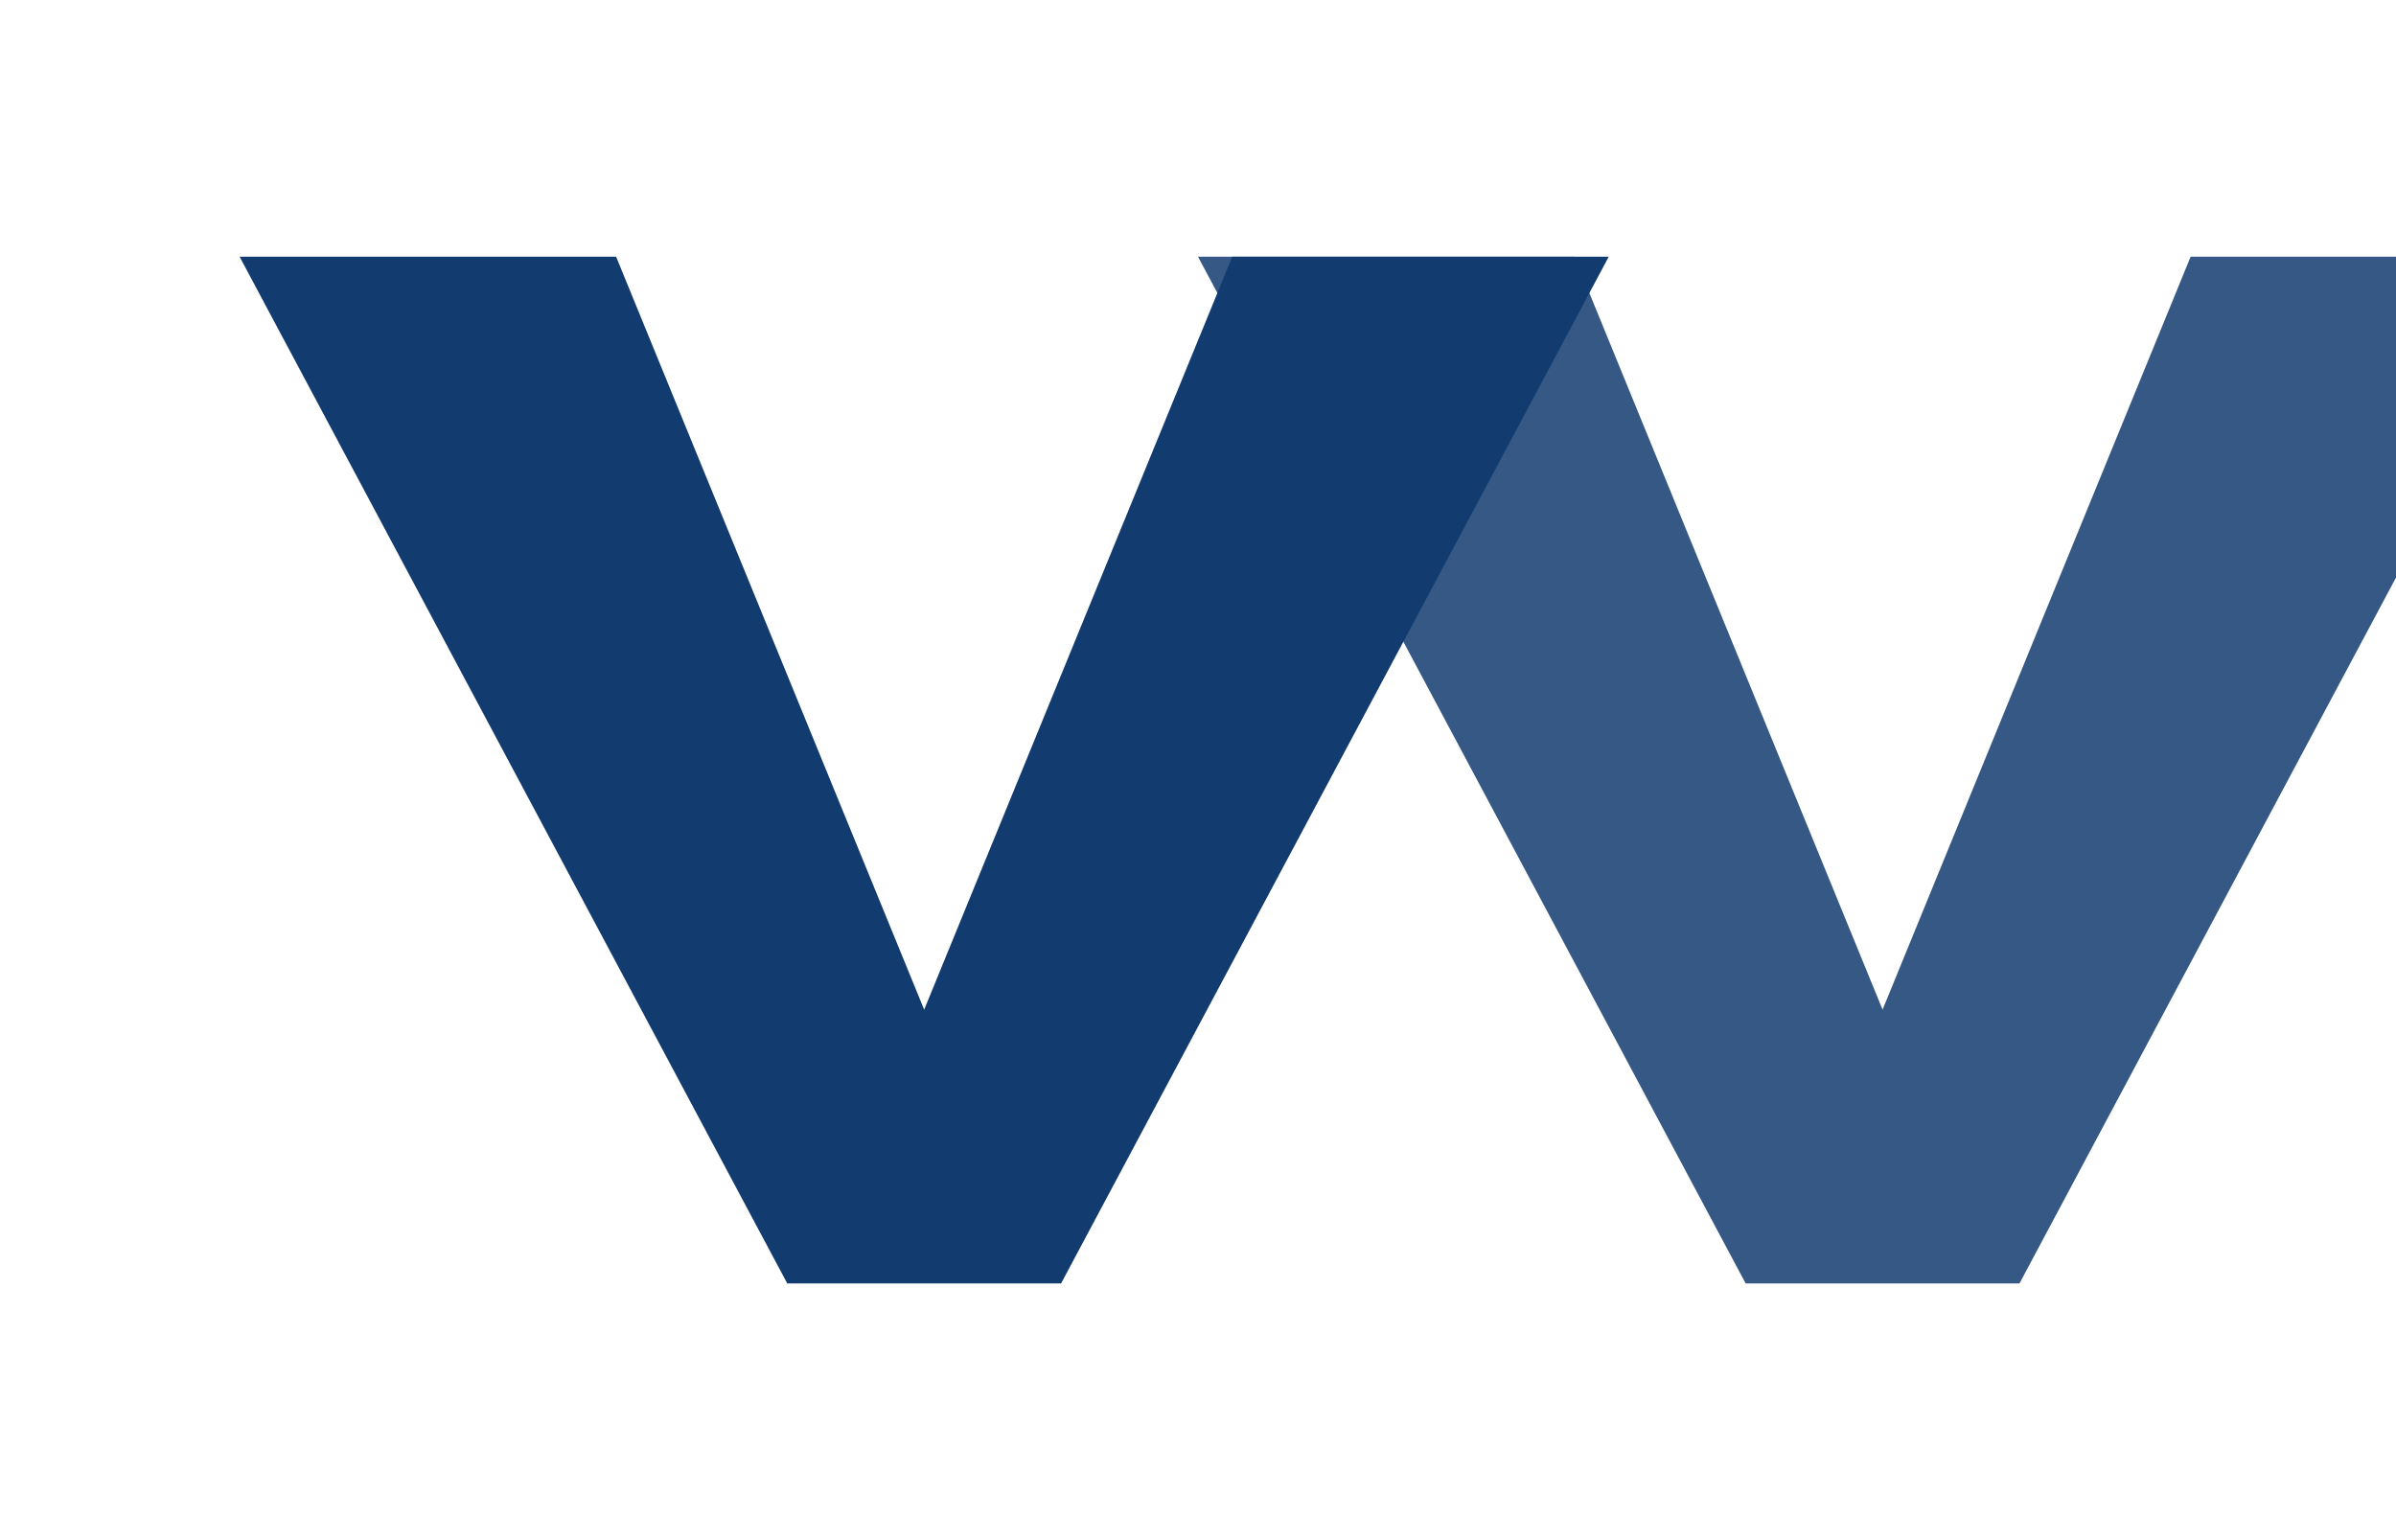
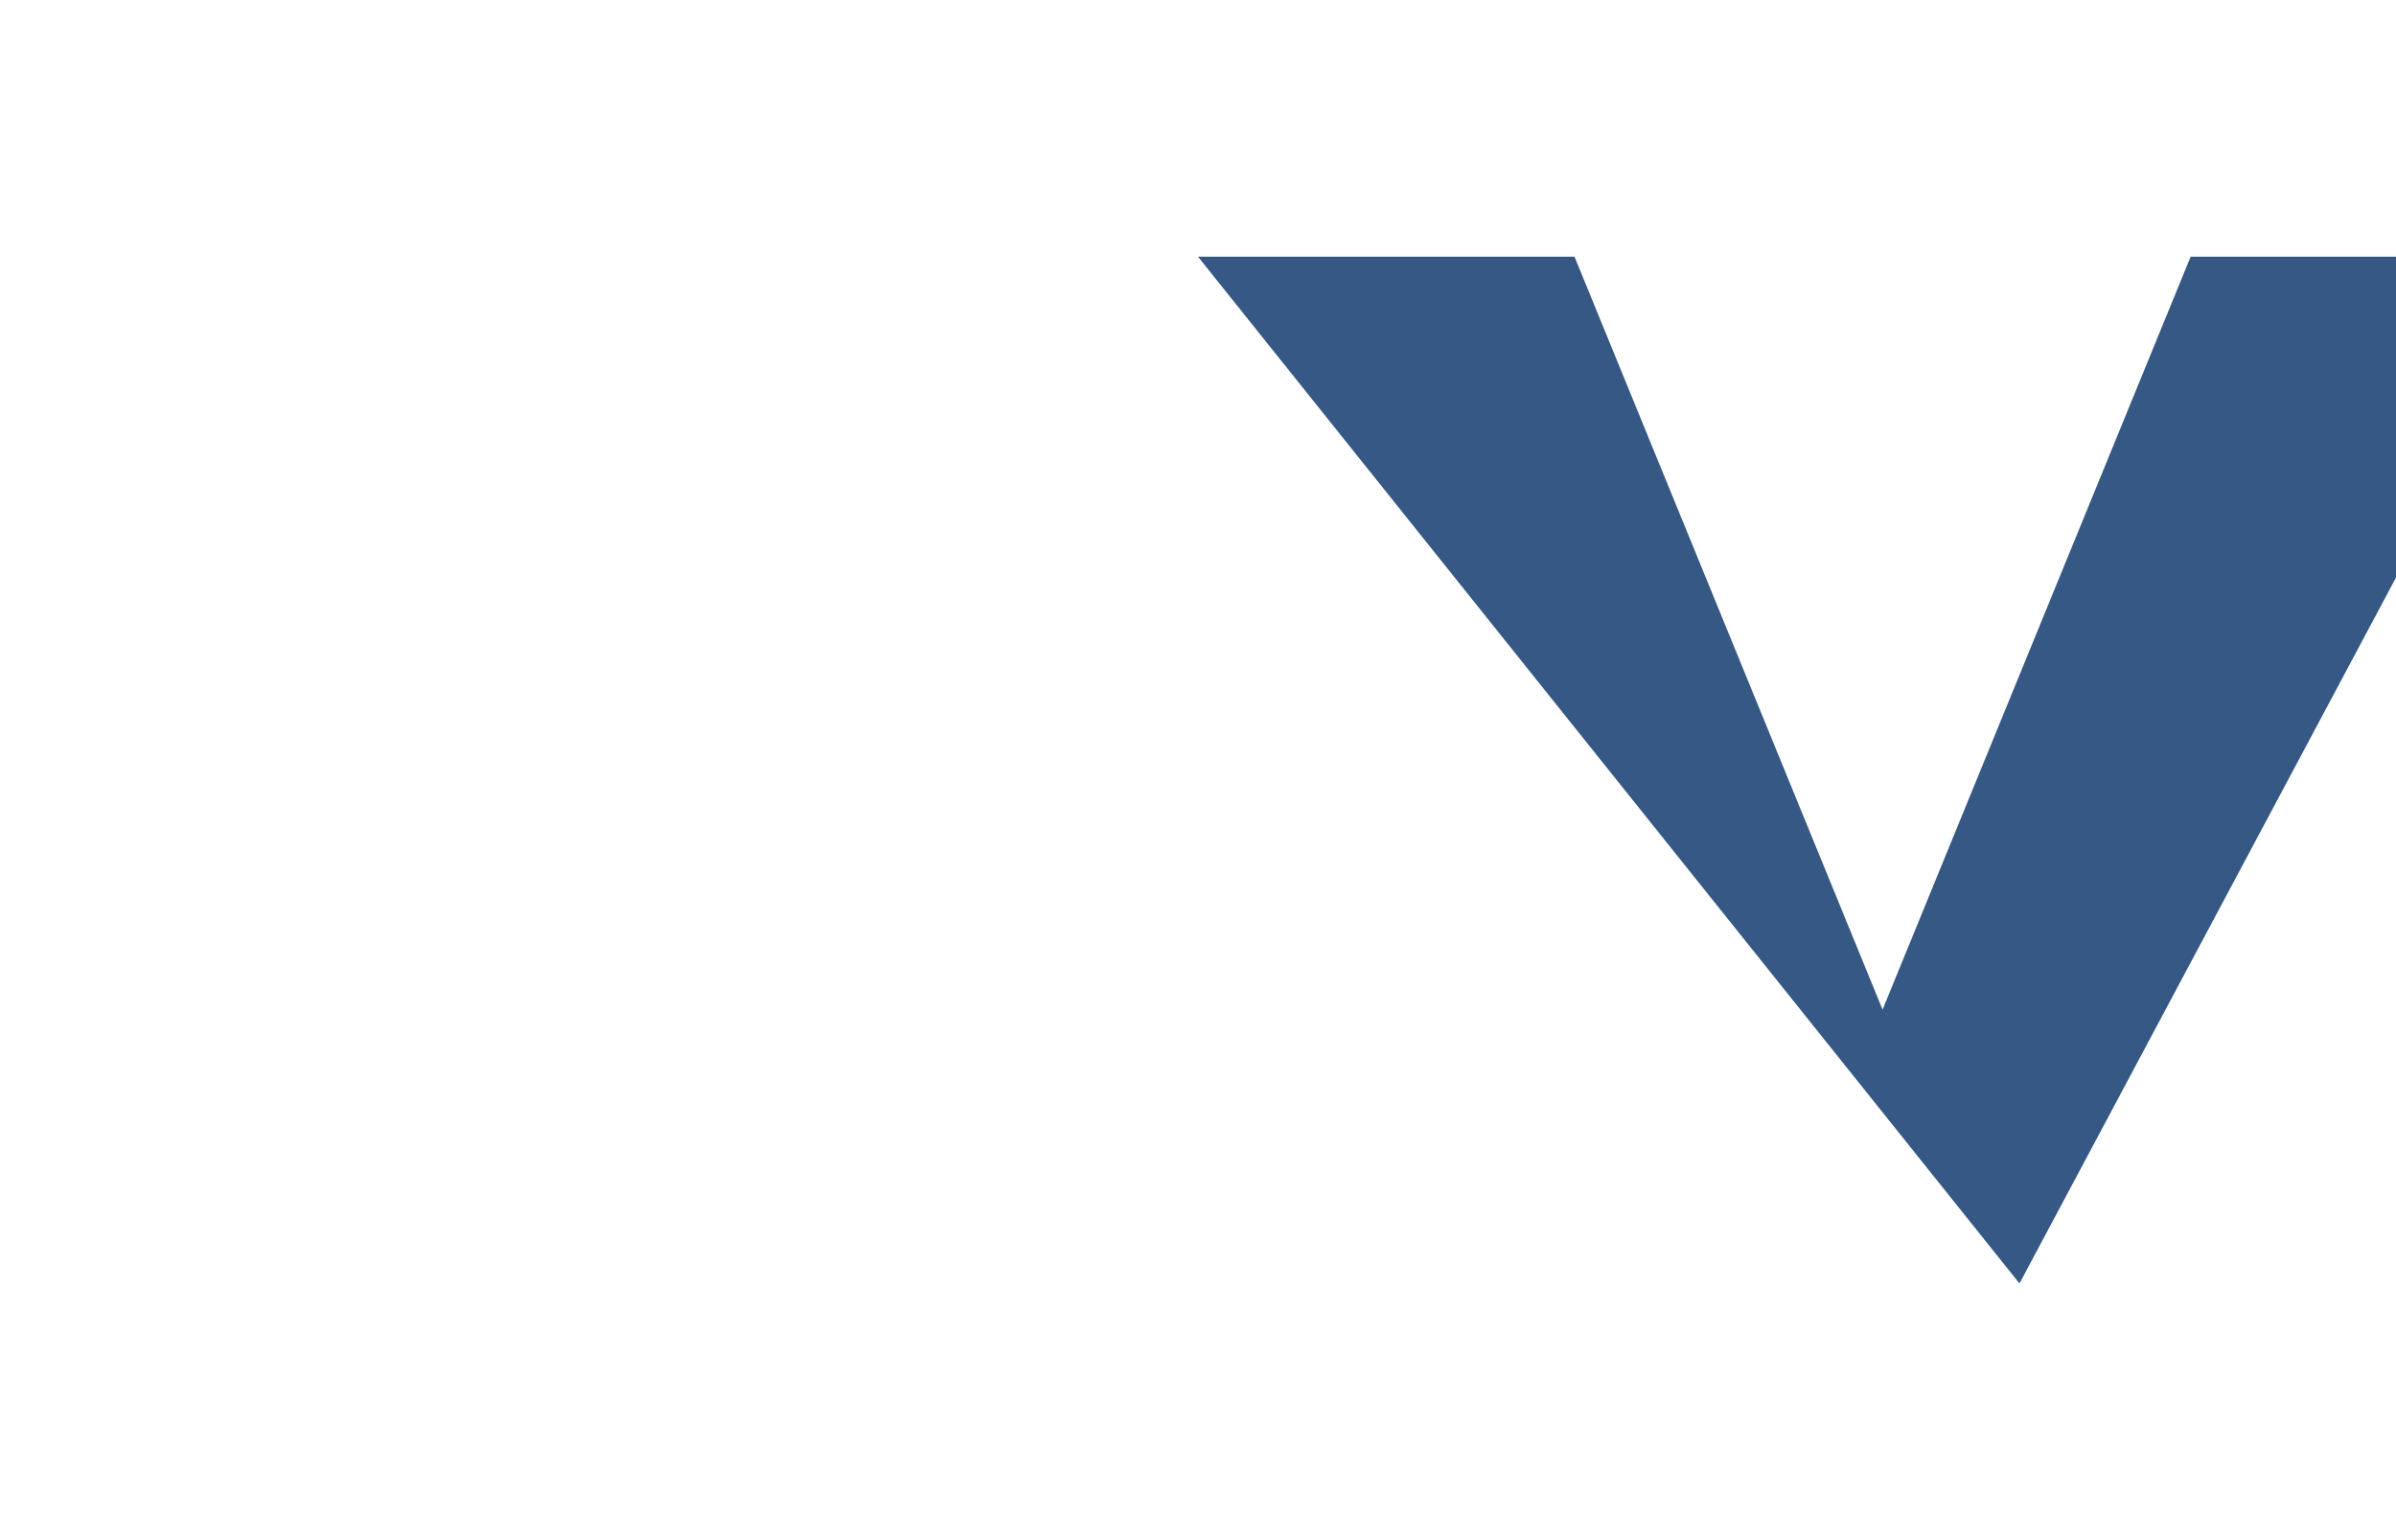
<svg xmlns="http://www.w3.org/2000/svg" width="140" height="90" viewBox="0 0 140 90" role="img" aria-label="WeConnect Ro logo">
  <g fill="#123b70">
-     <path d="M14 15h22l18 44 18-44h22l-32 60h-16L14 15z" />
-     <path d="M70 15h22l18 44 18-44h22l-32 60h-16L70 15z" opacity=".85" />
+     <path d="M70 15h22l18 44 18-44h22l-32 60L70 15z" opacity=".85" />
  </g>
</svg>